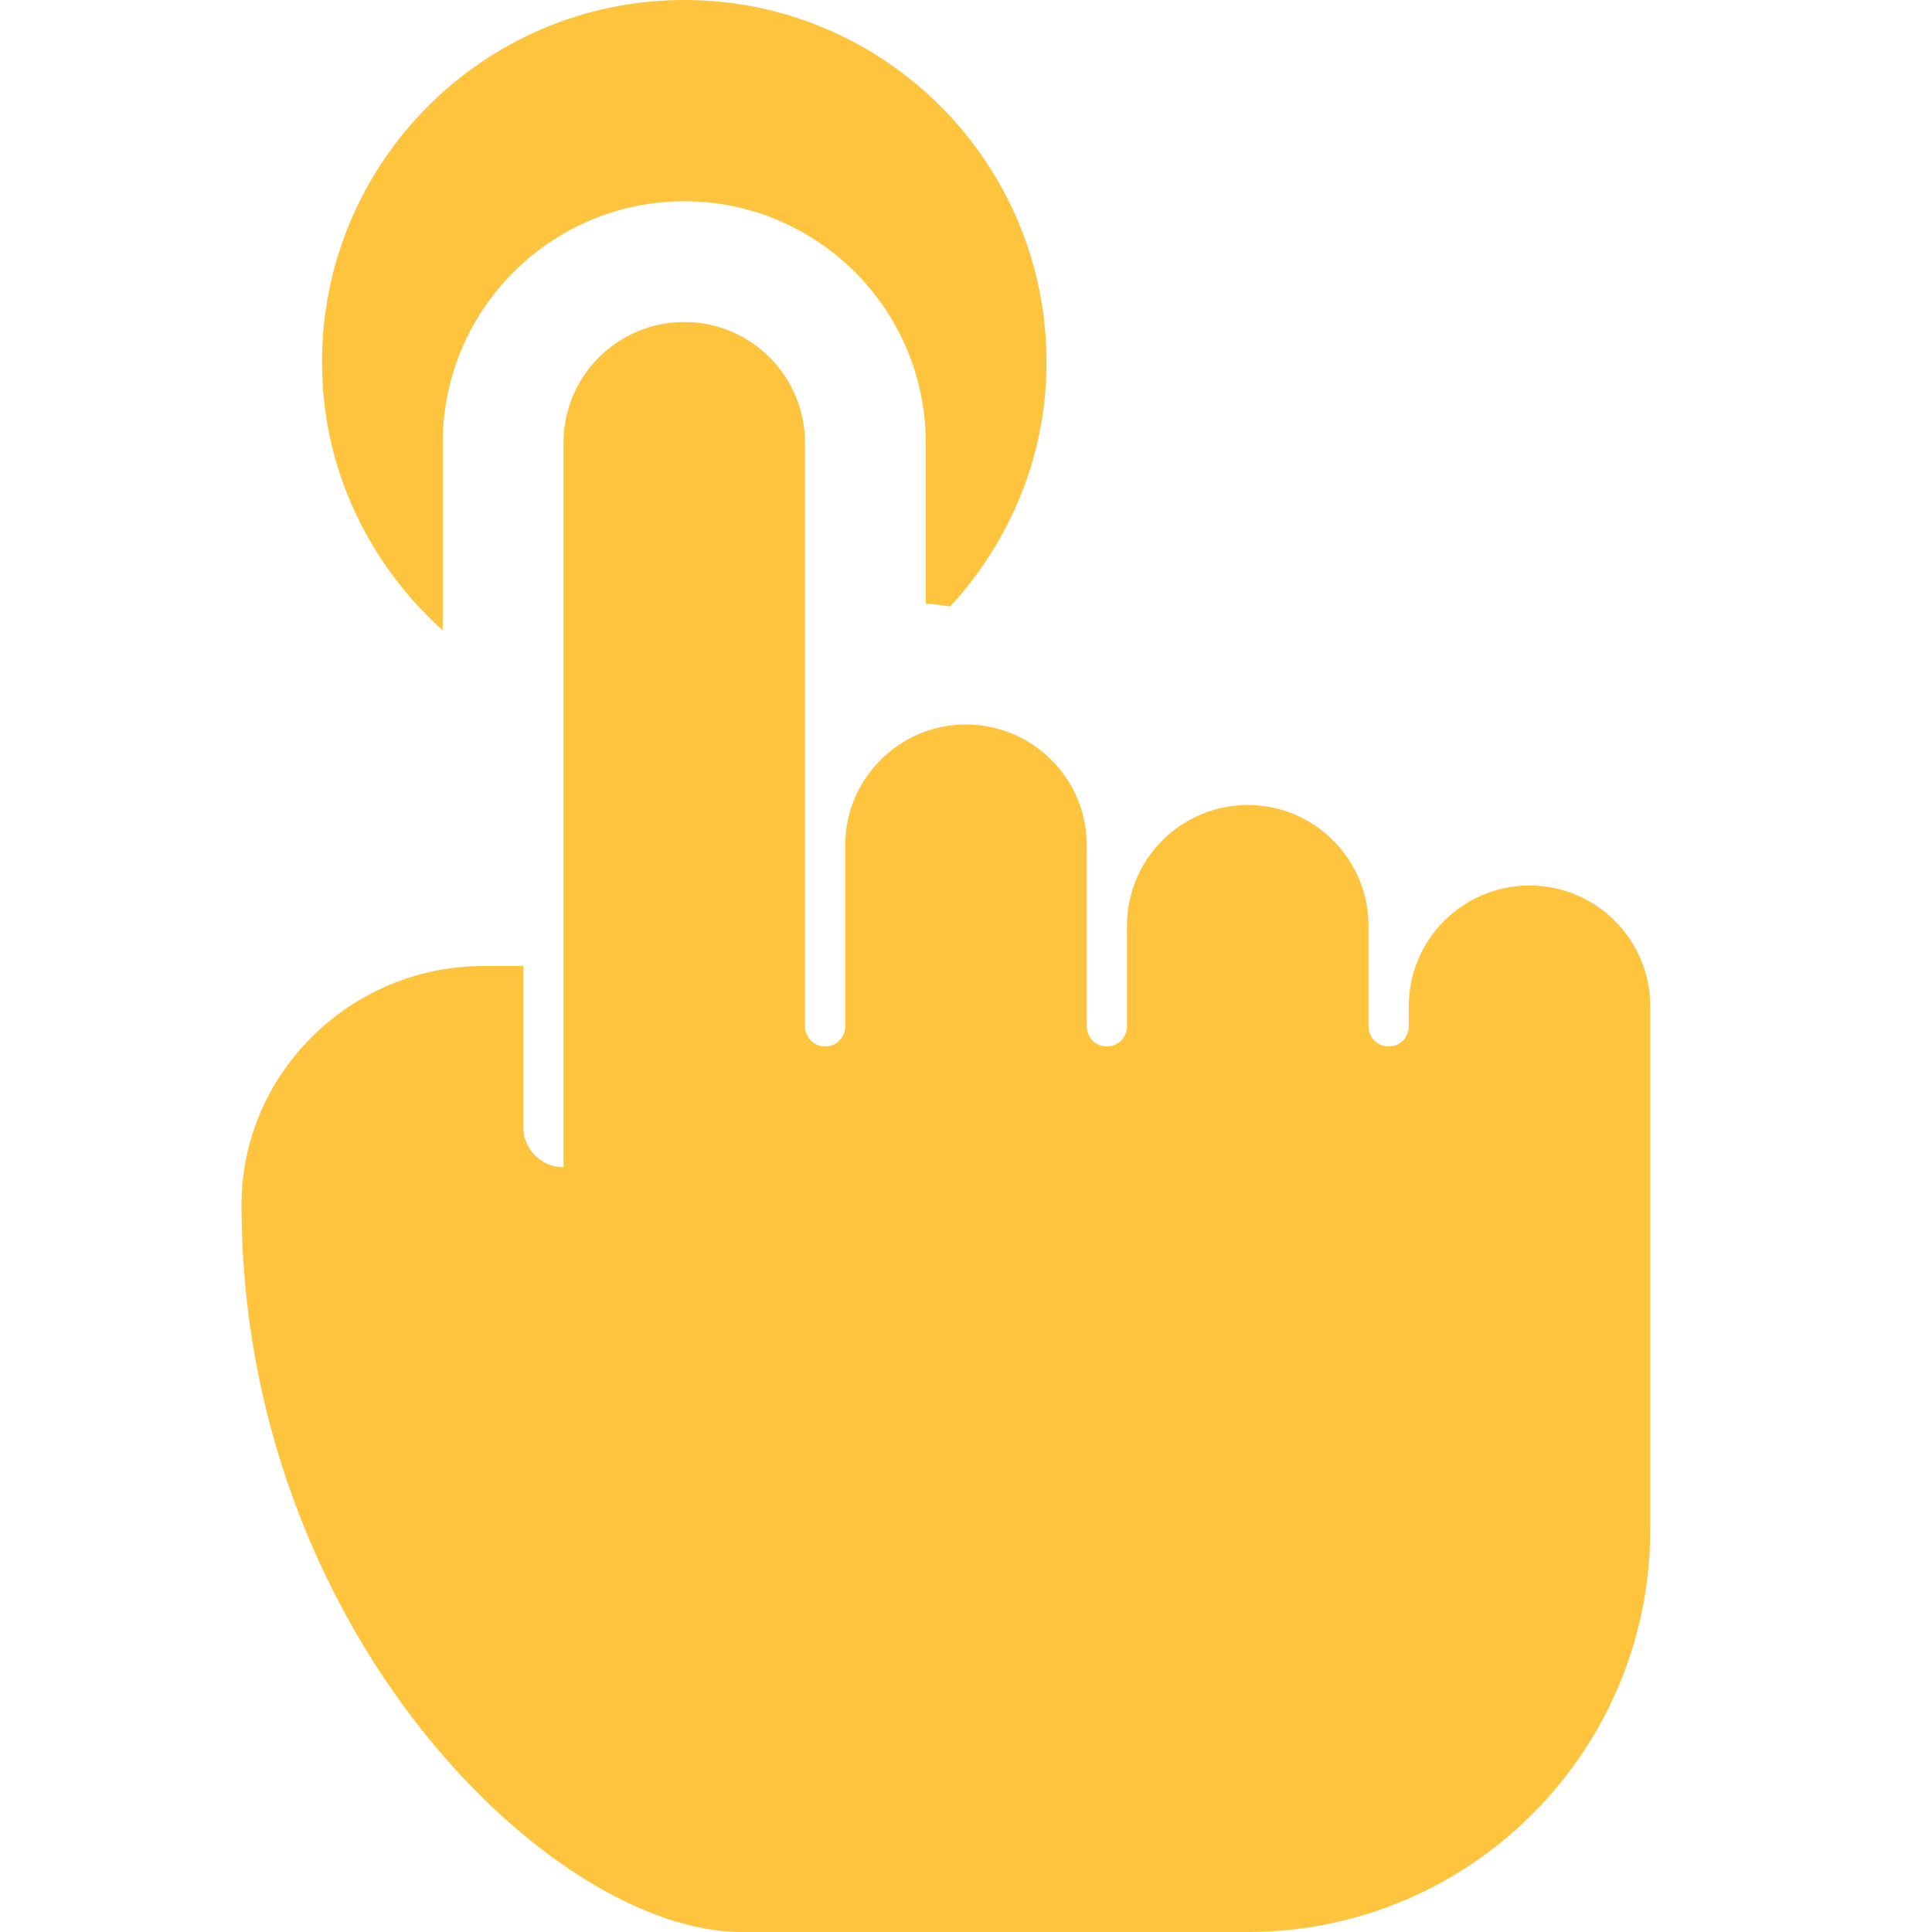
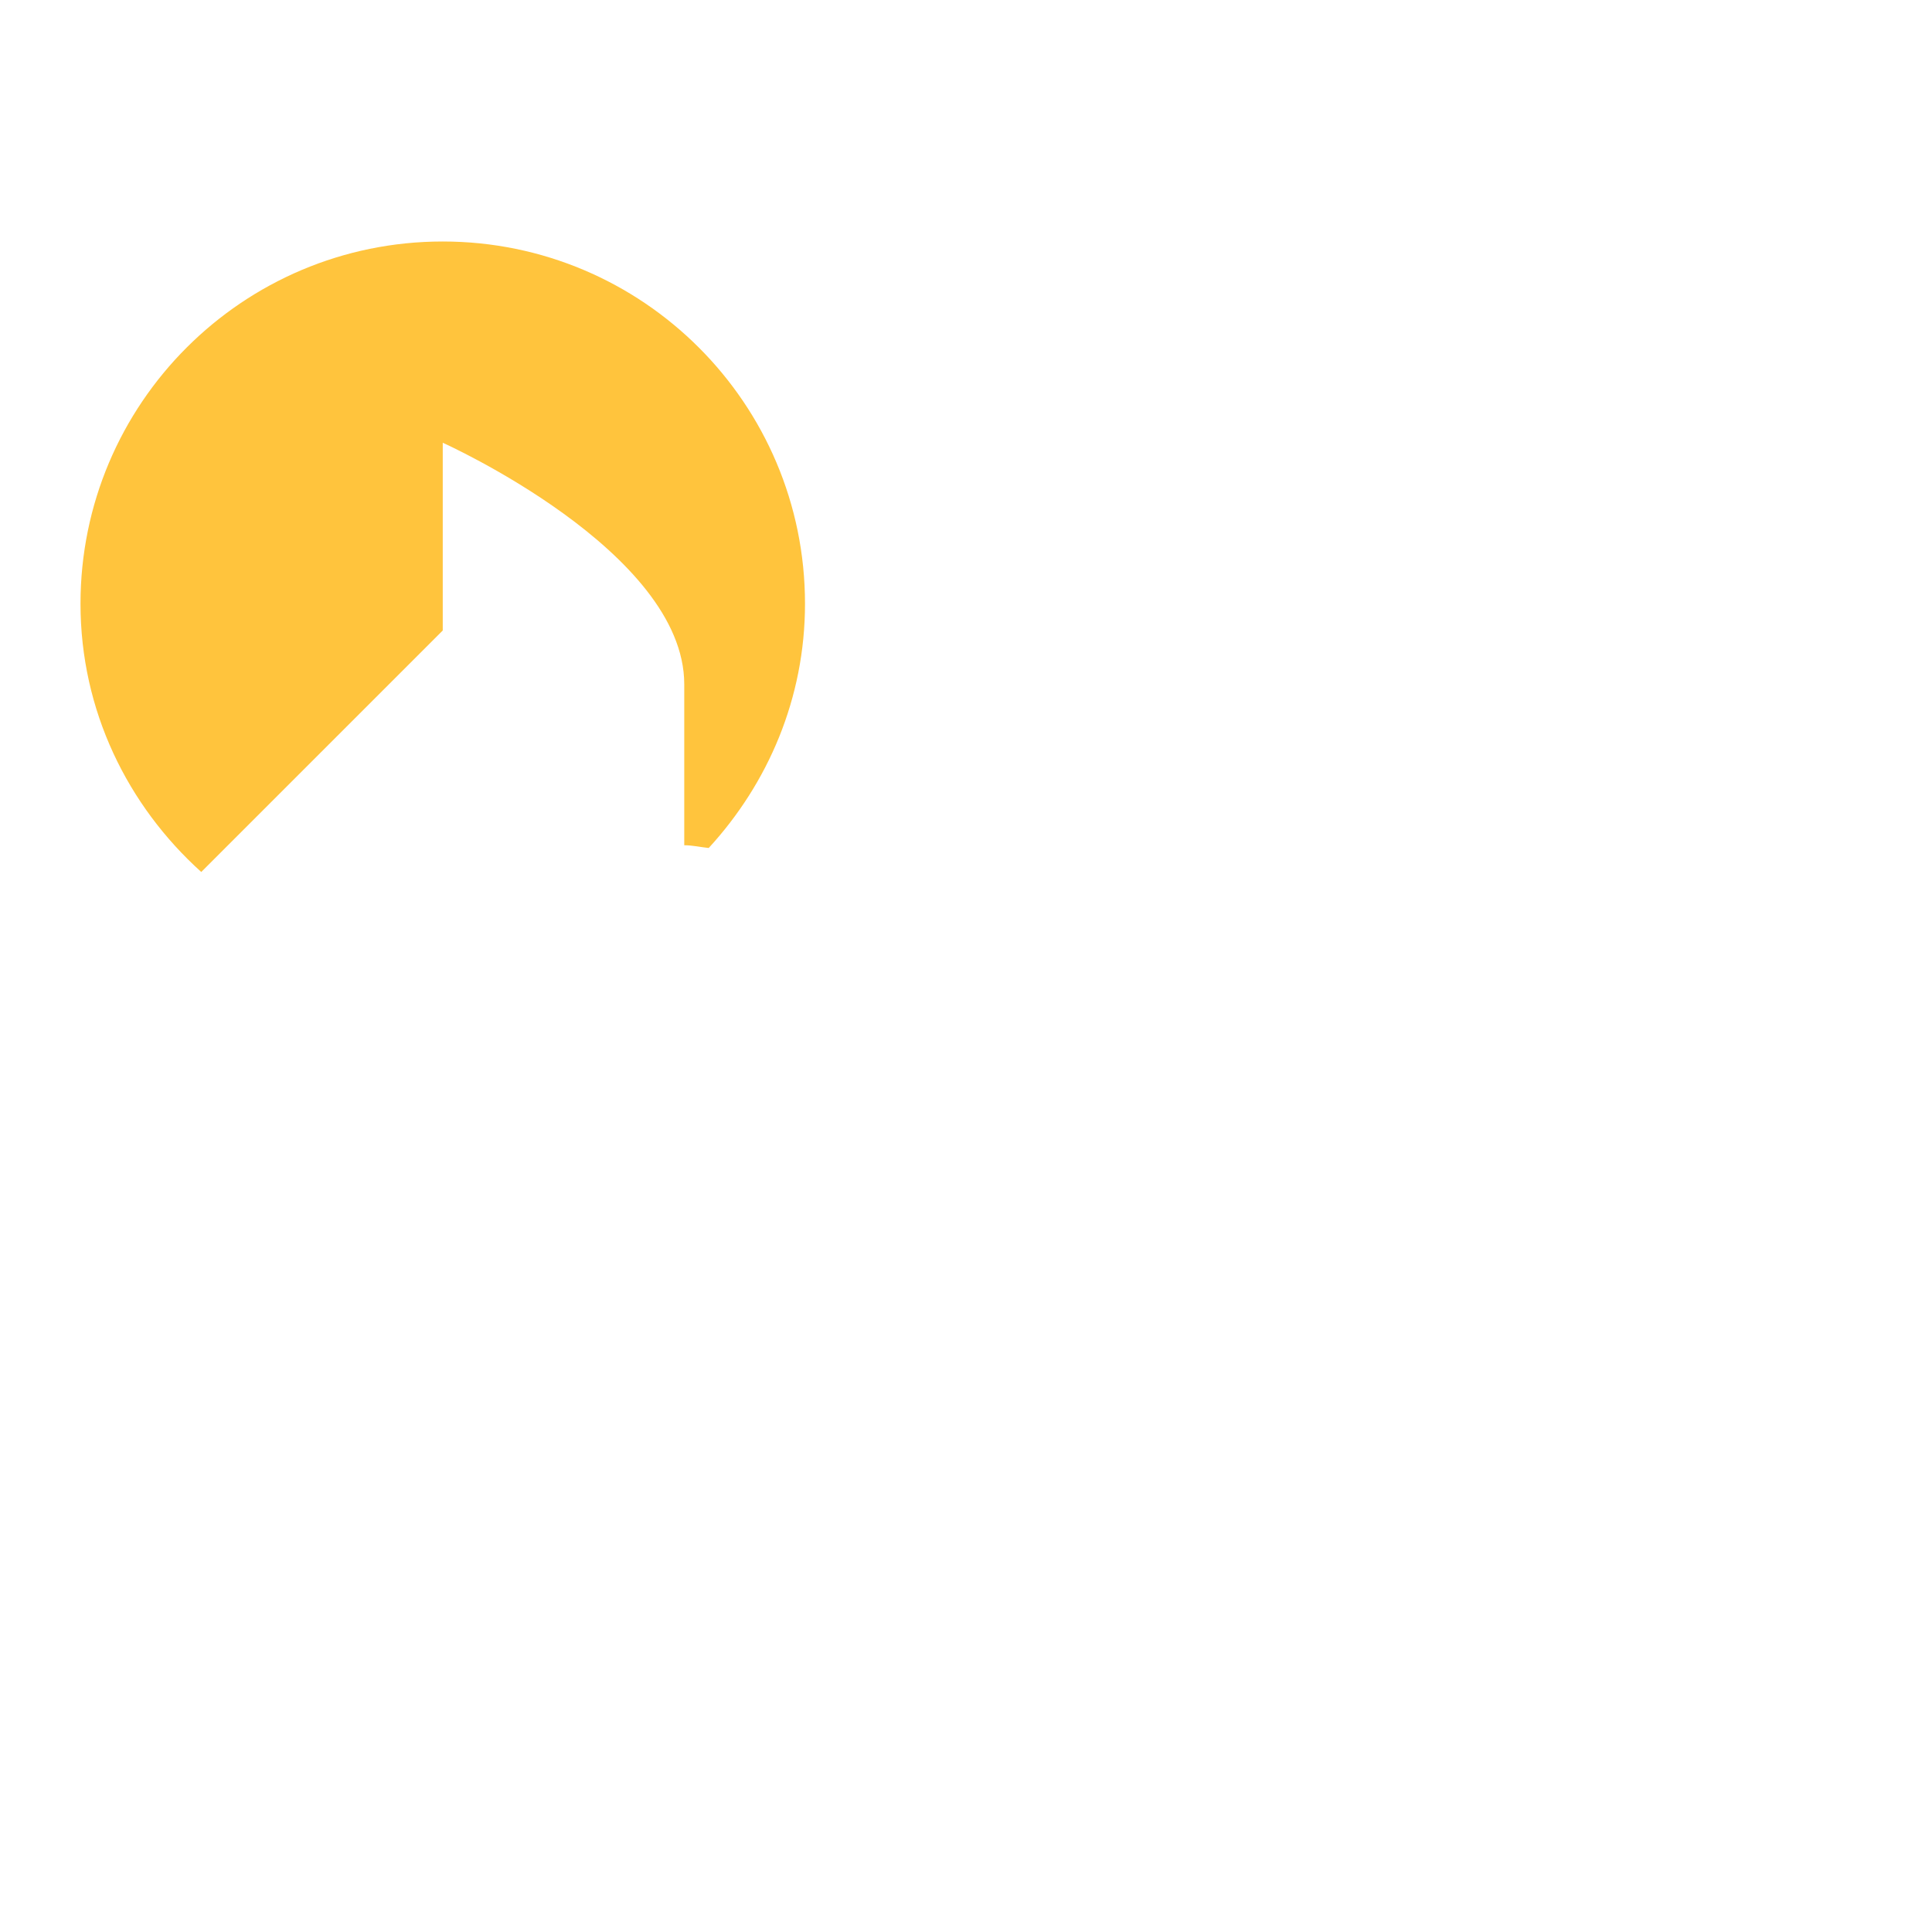
<svg xmlns="http://www.w3.org/2000/svg" fill="#ffc43d" height="24" viewBox="0 0 24 24" width="24">
-   <path d="m5.5 7.832v-2.332c0-1.654 1.346-3 3-3s3 1.346 3 3v2c.104 0 .202.024.304.034.736-.801 1.196-1.86 1.196-3.034 0-2.485-2.015-4.5-4.5-4.5s-4.5 2.015-4.5 4.5c0 1.328.586 2.508 1.5 3.332z" />
-   <path d="m19 11c-.828 0-1.5.672-1.5 1.5v.25c0 .138-.112.25-.25.25s-.25-.112-.25-.25v-1.25c0-.828-.672-1.5-1.5-1.5s-1.5.672-1.5 1.5v1.25c0 .138-.112.25-.25.25s-.25-.112-.25-.25v-2.25c0-.828-.672-1.5-1.5-1.5s-1.5.672-1.5 1.5v2.25c0 .138-.112.25-.25.25s-.25-.112-.25-.25v-7.25c0-.828-.672-1.5-1.5-1.5s-1.5.672-1.5 1.5v9c-.276 0-.5-.224-.5-.5v-2h-.494c-1.645 0-3.007 1.328-3.006 2.973.005 5.281 3.849 9.027 6.213 9.027h6.287c2.761 0 5-2.239 5-5v-6.5c0-.828-.672-1.5-1.5-1.5z" />
+   <path d="m5.5 7.832v-2.332s3 1.346 3 3v2c.104 0 .202.024.304.034.736-.801 1.196-1.86 1.196-3.034 0-2.485-2.015-4.5-4.5-4.5s-4.5 2.015-4.5 4.5c0 1.328.586 2.508 1.5 3.332z" />
</svg>